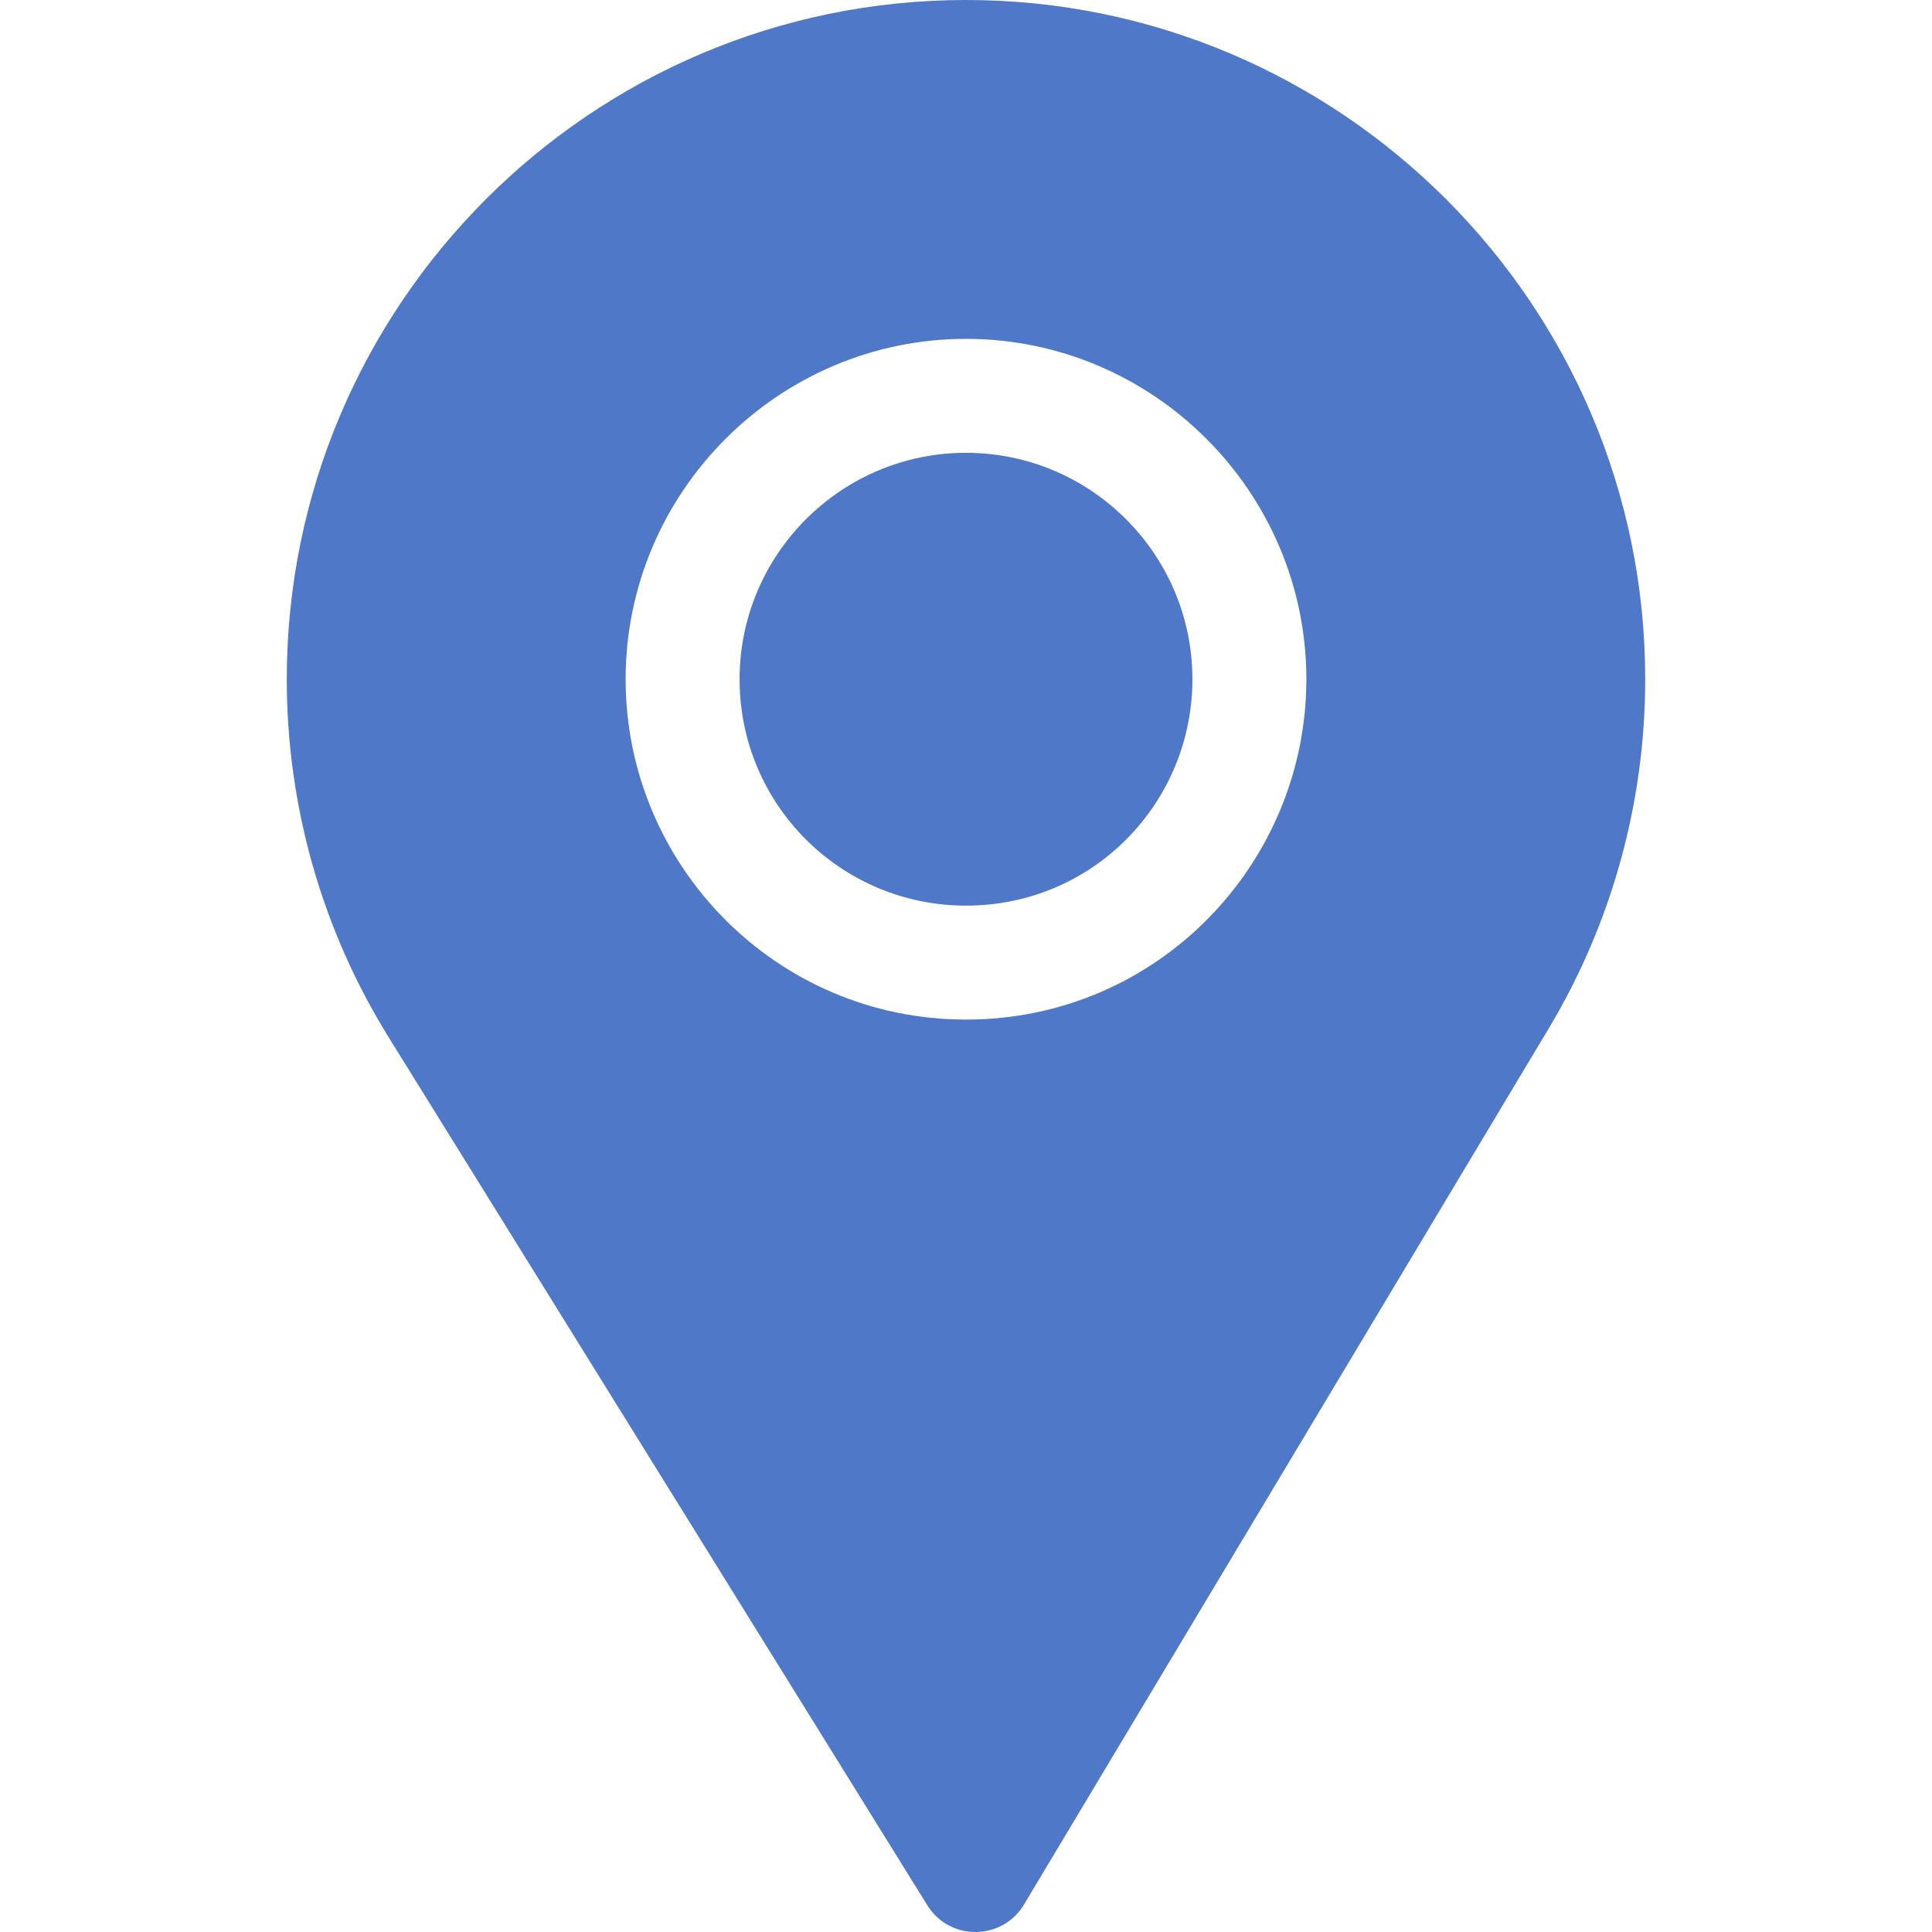
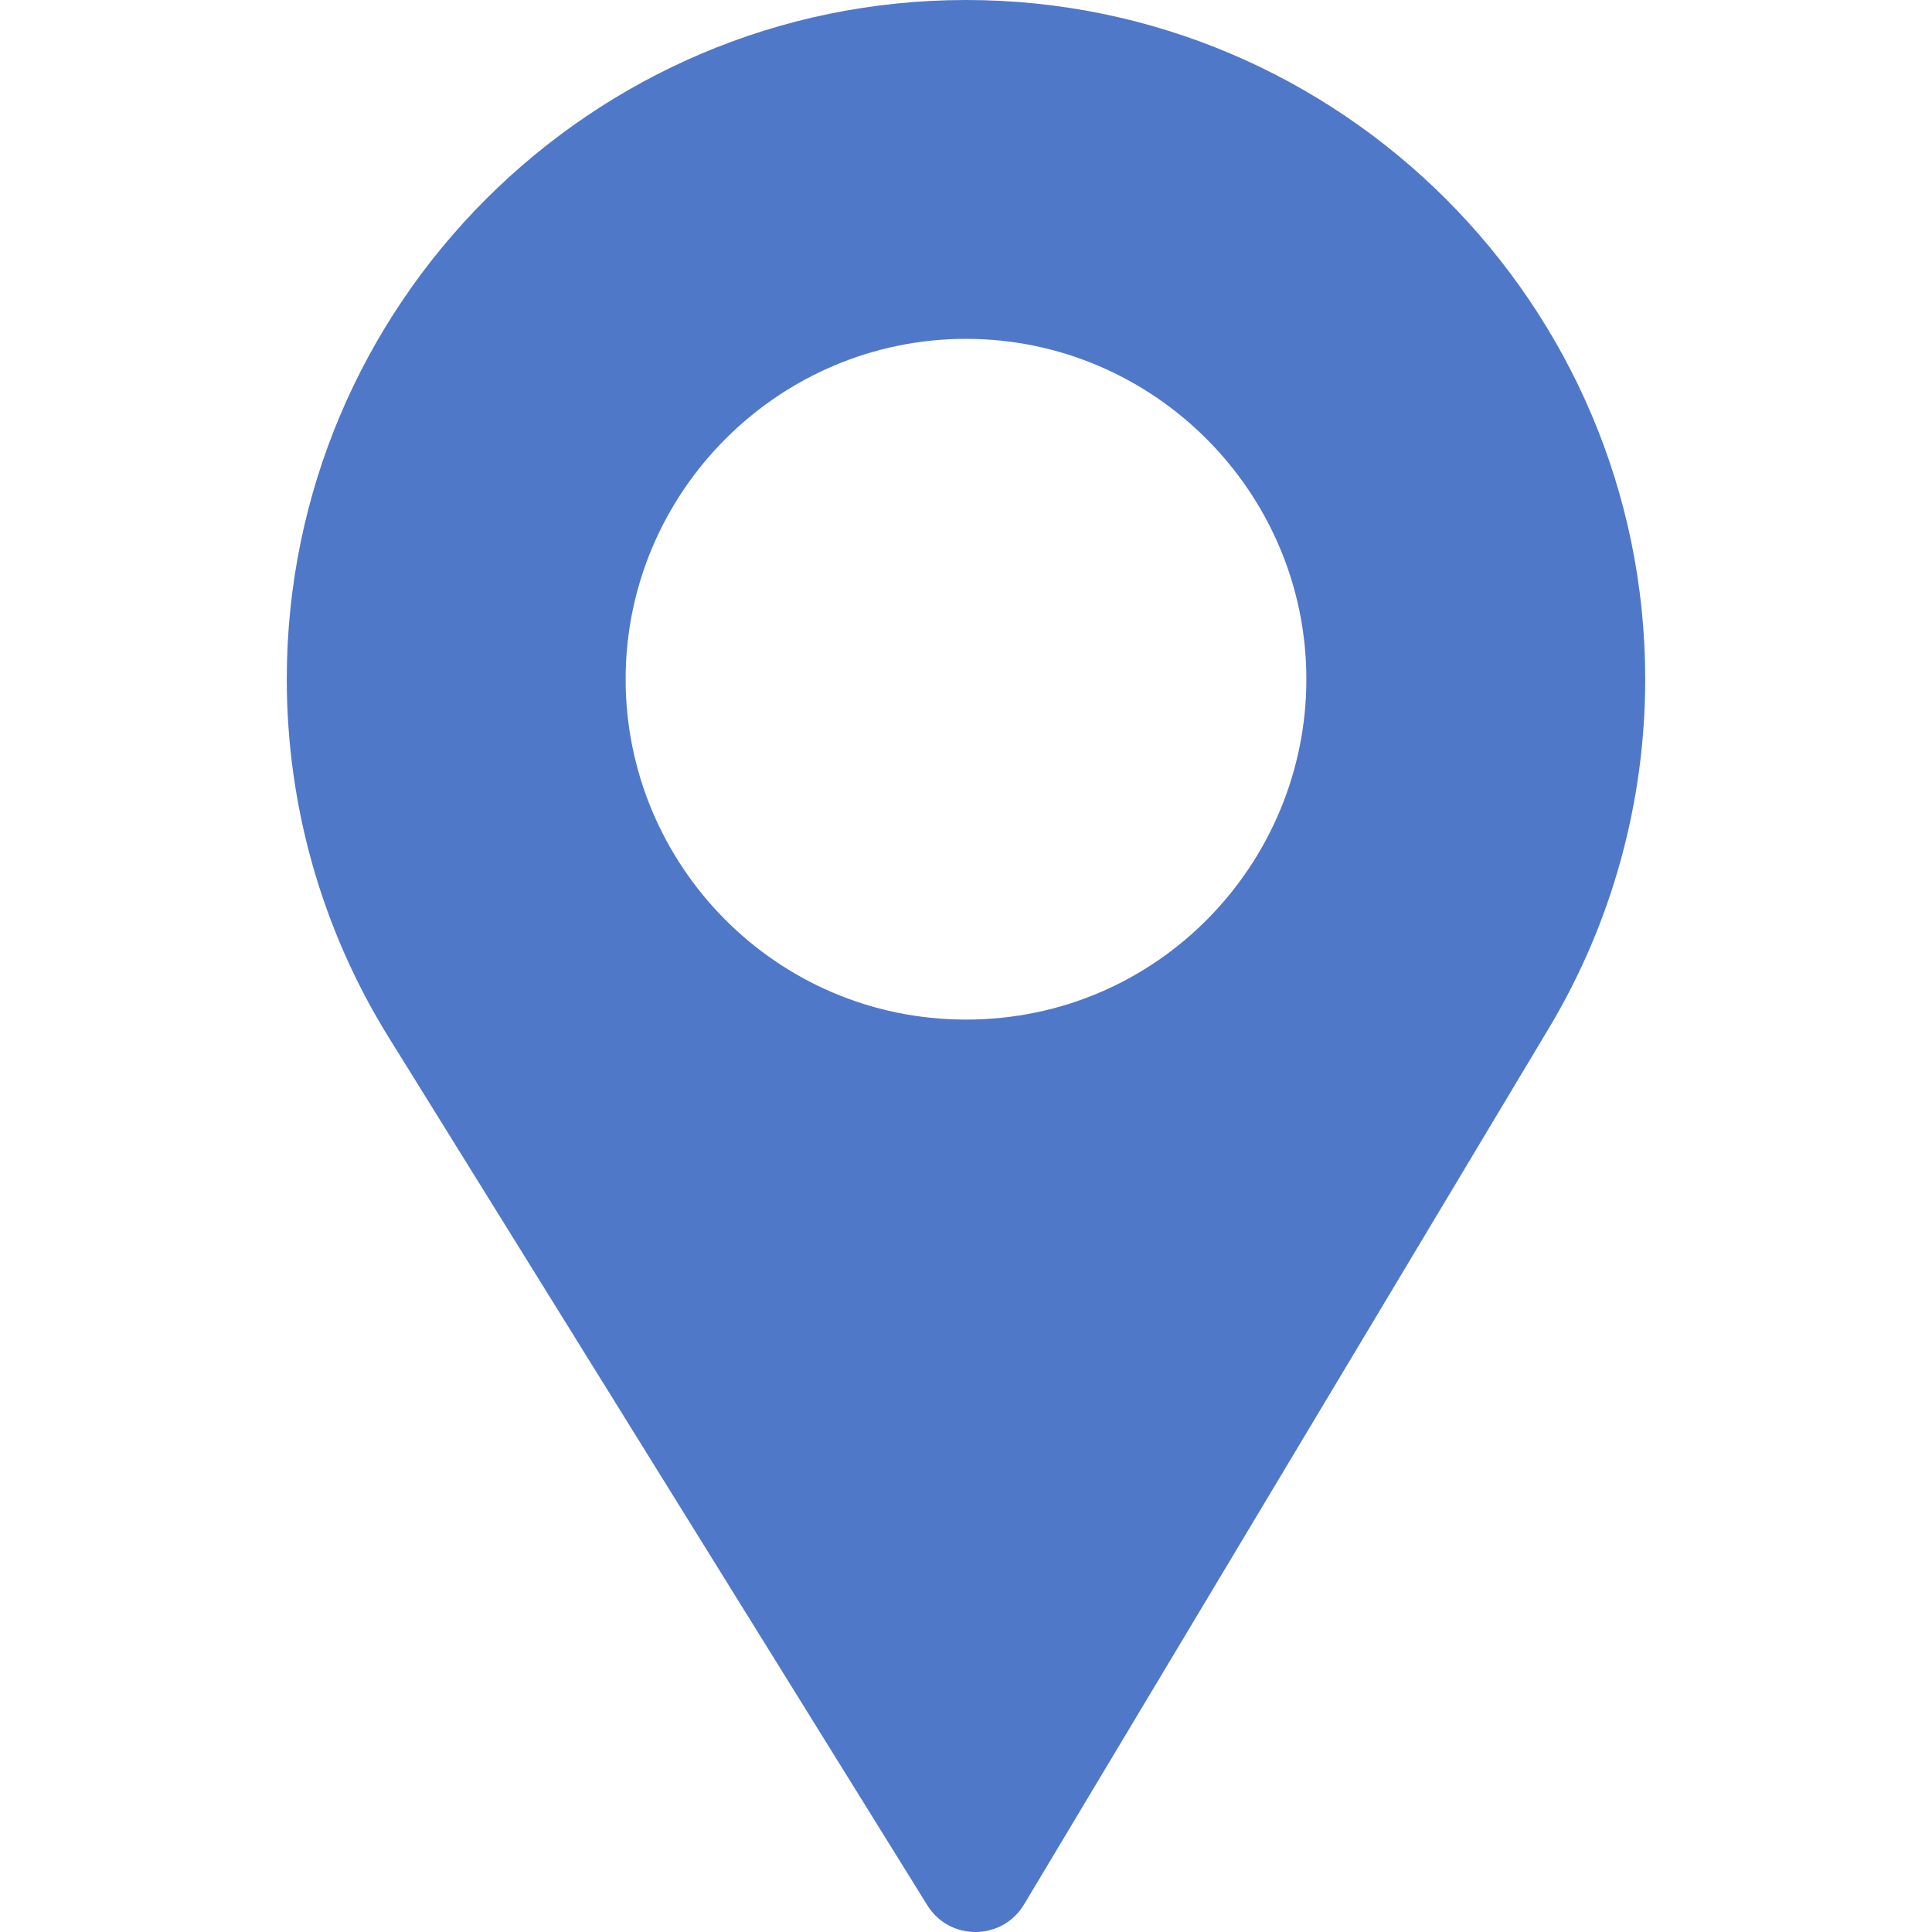
<svg xmlns="http://www.w3.org/2000/svg" width="64" height="64" viewBox="0 0 64 64" fill="none">
-   <path d="M32 15C27.864 15 24.5 18.364 24.5 22.5C24.5 26.656 27.858 30 32 30C36.217 30 39.5 26.593 39.5 22.5C39.5 18.364 36.136 15 32 15Z" fill="#5078C8" />
  <path d="M32 0C19.593 0 9.5 10.093 9.5 22.5C9.5 26.691 10.661 30.782 12.856 34.331L30.718 63.113C31.459 64.309 33.205 64.291 33.923 63.087L51.329 34.026C53.401 30.553 54.5 26.567 54.5 22.5C54.5 10.093 44.407 0 32 0ZM32 33.775C25.707 33.775 20.725 28.653 20.725 22.5C20.725 16.296 25.796 11.225 32 11.225C38.204 11.225 43.275 16.296 43.275 22.5C43.275 28.598 38.36 33.775 32 33.775Z" fill="#5078C8" />
</svg>